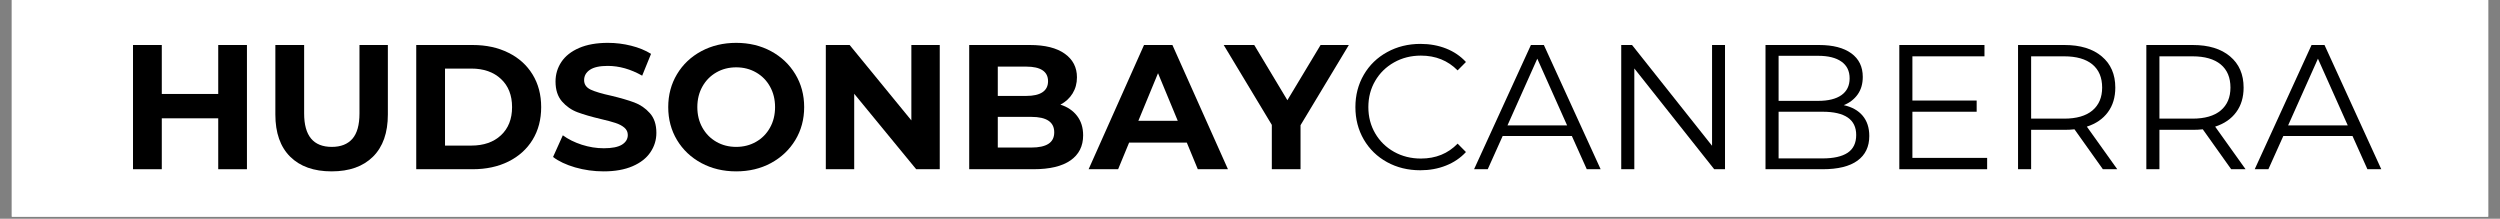
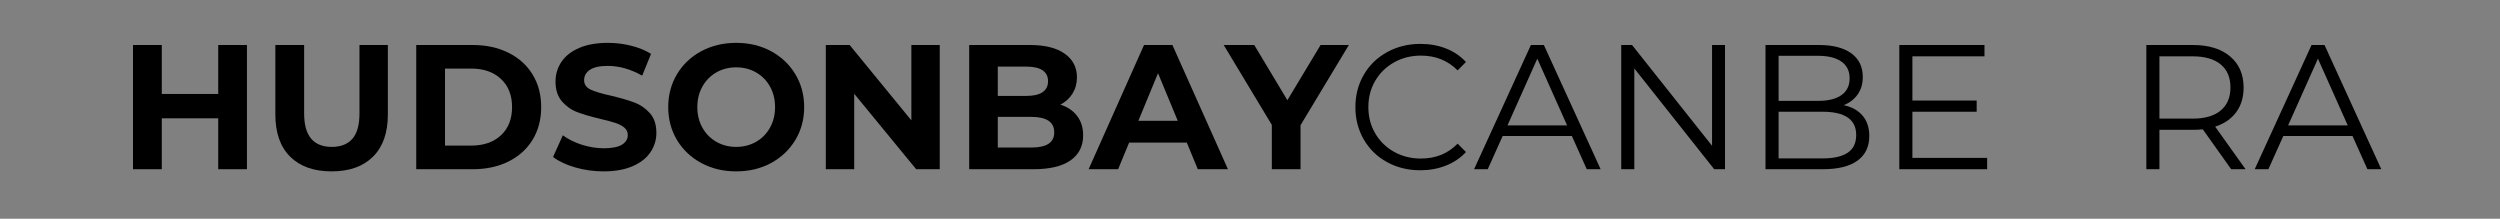
<svg xmlns="http://www.w3.org/2000/svg" width="800" zoomAndPan="magnify" viewBox="0 0 600 52.5" height="70" preserveAspectRatio="xMidYMid meet" version="1.0">
  <rect x="0" y="0" width="600" height="52.5" fill="#808080" stroke="none" />
  <defs>
    <g />
    <clipPath id="8c93cdadb8">
-       <path d="M 2.832 0 L 597.168 0 L 597.168 52.004 L 2.832 52.004 Z M 2.832 0 " clip-rule="nonzero" />
-     </clipPath>
+       </clipPath>
  </defs>
  <g clip-path="url(#8c93cdadb8)">
    <path fill="#ffffff" d="M 2.832 0 L 597.168 0 L 597.168 52.004 L 2.832 52.004 Z M 2.832 0 " fill-opacity="1" fill-rule="nonzero" />
    <path fill="#ffffff" d="M 2.832 0 L 597.168 0 L 597.168 52.004 L 2.832 52.004 Z M 2.832 0 " fill-opacity="1" fill-rule="nonzero" />
  </g>
  <g fill="#000000" fill-opacity="1">
    <g transform="translate(28.391, 40.613)">
      <g>
        <path d="M 30.875 -29.812 L 30.875 0 L 23.984 0 L 23.984 -12.219 L 10.438 -12.219 L 10.438 0 L 3.531 0 L 3.531 -29.812 L 10.438 -29.812 L 10.438 -18.062 L 23.984 -18.062 L 23.984 -29.812 Z M 30.875 -29.812 " />
      </g>
    </g>
  </g>
  <g fill="#000000" fill-opacity="1">
    <g transform="translate(62.805, 40.613)">
      <g>
        <path d="M 16.781 0.516 C 12.52 0.516 9.203 -0.66 6.828 -3.016 C 4.461 -5.379 3.281 -8.75 3.281 -13.125 L 3.281 -29.812 L 10.188 -29.812 L 10.188 -13.375 C 10.188 -8.031 12.398 -5.359 16.828 -5.359 C 18.984 -5.359 20.629 -6.004 21.766 -7.297 C 22.898 -8.598 23.469 -10.625 23.469 -13.375 L 23.469 -29.812 L 30.281 -29.812 L 30.281 -13.125 C 30.281 -8.75 29.094 -5.379 26.719 -3.016 C 24.352 -0.66 21.039 0.516 16.781 0.516 Z M 16.781 0.516 " />
      </g>
    </g>
  </g>
  <g fill="#000000" fill-opacity="1">
    <g transform="translate(96.366, 40.613)">
      <g>
        <path d="M 3.531 -29.812 L 17.078 -29.812 C 20.316 -29.812 23.176 -29.191 25.656 -27.953 C 28.145 -26.723 30.078 -24.984 31.453 -22.734 C 32.828 -20.492 33.516 -17.883 33.516 -14.906 C 33.516 -11.926 32.828 -9.312 31.453 -7.062 C 30.078 -4.82 28.145 -3.082 25.656 -1.844 C 23.176 -0.613 20.316 0 17.078 0 L 3.531 0 Z M 16.734 -5.672 C 19.723 -5.672 22.102 -6.5 23.875 -8.156 C 25.645 -9.812 26.531 -12.062 26.531 -14.906 C 26.531 -17.75 25.645 -20 23.875 -21.656 C 22.102 -23.32 19.723 -24.156 16.734 -24.156 L 10.438 -24.156 L 10.438 -5.672 Z M 16.734 -5.672 " />
      </g>
    </g>
  </g>
  <g fill="#000000" fill-opacity="1">
    <g transform="translate(131.546, 40.613)">
      <g>
        <path d="M 13.328 0.516 C 10.973 0.516 8.691 0.195 6.484 -0.438 C 4.285 -1.082 2.52 -1.914 1.188 -2.938 L 3.531 -8.141 C 4.812 -7.203 6.332 -6.445 8.094 -5.875 C 9.852 -5.312 11.613 -5.031 13.375 -5.031 C 15.332 -5.031 16.781 -5.316 17.719 -5.891 C 18.656 -6.473 19.125 -7.25 19.125 -8.219 C 19.125 -8.926 18.848 -9.516 18.297 -9.984 C 17.742 -10.453 17.031 -10.828 16.156 -11.109 C 15.289 -11.398 14.125 -11.711 12.656 -12.047 C 10.383 -12.586 8.52 -13.129 7.062 -13.672 C 5.613 -14.211 4.367 -15.078 3.328 -16.266 C 2.297 -17.461 1.781 -19.055 1.781 -21.047 C 1.781 -22.773 2.25 -24.344 3.188 -25.75 C 4.125 -27.156 5.535 -28.27 7.422 -29.094 C 9.316 -29.914 11.629 -30.328 14.359 -30.328 C 16.254 -30.328 18.109 -30.098 19.922 -29.641 C 21.742 -29.191 23.336 -28.539 24.703 -27.688 L 22.578 -22.453 C 19.816 -24.016 17.062 -24.797 14.312 -24.797 C 12.383 -24.797 10.957 -24.484 10.031 -23.859 C 9.102 -23.234 8.641 -22.406 8.641 -21.375 C 8.641 -20.352 9.172 -19.594 10.234 -19.094 C 11.305 -18.602 12.938 -18.117 15.125 -17.641 C 17.395 -17.098 19.254 -16.555 20.703 -16.016 C 22.148 -15.473 23.391 -14.617 24.422 -13.453 C 25.461 -12.297 25.984 -10.723 25.984 -8.734 C 25.984 -7.023 25.504 -5.469 24.547 -4.062 C 23.598 -2.656 22.172 -1.539 20.266 -0.719 C 18.367 0.102 16.055 0.516 13.328 0.516 Z M 13.328 0.516 " />
      </g>
    </g>
  </g>
  <g fill="#000000" fill-opacity="1">
    <g transform="translate(158.719, 40.613)">
      <g>
        <path d="M 17.969 0.516 C 14.875 0.516 12.082 -0.148 9.594 -1.484 C 7.113 -2.828 5.172 -4.664 3.766 -7 C 2.359 -9.344 1.656 -11.977 1.656 -14.906 C 1.656 -17.832 2.359 -20.469 3.766 -22.812 C 5.172 -25.156 7.113 -26.992 9.594 -28.328 C 12.082 -29.66 14.875 -30.328 17.969 -30.328 C 21.07 -30.328 23.859 -29.66 26.328 -28.328 C 28.797 -26.992 30.738 -25.156 32.156 -22.812 C 33.57 -20.469 34.281 -17.832 34.281 -14.906 C 34.281 -11.977 33.57 -9.344 32.156 -7 C 30.738 -4.664 28.797 -2.828 26.328 -1.484 C 23.859 -0.148 21.07 0.516 17.969 0.516 Z M 17.969 -5.359 C 19.727 -5.359 21.316 -5.766 22.734 -6.578 C 24.16 -7.391 25.273 -8.52 26.078 -9.969 C 26.891 -11.414 27.297 -13.062 27.297 -14.906 C 27.297 -16.75 26.891 -18.395 26.078 -19.844 C 25.273 -21.289 24.16 -22.422 22.734 -23.234 C 21.316 -24.047 19.727 -24.453 17.969 -24.453 C 16.207 -24.453 14.617 -24.047 13.203 -23.234 C 11.785 -22.422 10.672 -21.289 9.859 -19.844 C 9.047 -18.395 8.641 -16.75 8.641 -14.906 C 8.641 -13.062 9.047 -11.414 9.859 -9.969 C 10.672 -8.52 11.785 -7.391 13.203 -6.578 C 14.617 -5.766 16.207 -5.359 17.969 -5.359 Z M 17.969 -5.359 " />
      </g>
    </g>
  </g>
  <g fill="#000000" fill-opacity="1">
    <g transform="translate(194.665, 40.613)">
      <g>
        <path d="M 30.875 -29.812 L 30.875 0 L 25.219 0 L 10.344 -18.109 L 10.344 0 L 3.531 0 L 3.531 -29.812 L 9.25 -29.812 L 24.062 -11.719 L 24.062 -29.812 Z M 30.875 -29.812 " />
      </g>
    </g>
  </g>
  <g fill="#000000" fill-opacity="1">
    <g transform="translate(229.078, 40.613)">
      <g>
        <path d="M 25.422 -15.5 C 27.129 -14.957 28.461 -14.055 29.422 -12.797 C 30.391 -11.535 30.875 -9.984 30.875 -8.141 C 30.875 -5.523 29.859 -3.516 27.828 -2.109 C 25.805 -0.703 22.848 0 18.953 0 L 3.531 0 L 3.531 -29.812 L 18.109 -29.812 C 21.734 -29.812 24.52 -29.113 26.469 -27.719 C 28.414 -26.332 29.391 -24.445 29.391 -22.062 C 29.391 -20.613 29.039 -19.32 28.344 -18.188 C 27.645 -17.051 26.672 -16.156 25.422 -15.5 Z M 10.391 -24.625 L 10.391 -17.594 L 17.25 -17.594 C 18.957 -17.594 20.25 -17.891 21.125 -18.484 C 22.008 -19.078 22.453 -19.957 22.453 -21.125 C 22.453 -22.289 22.008 -23.164 21.125 -23.75 C 20.25 -24.332 18.957 -24.625 17.25 -24.625 Z M 18.438 -5.203 C 20.258 -5.203 21.629 -5.5 22.547 -6.094 C 23.473 -6.688 23.938 -7.609 23.938 -8.859 C 23.938 -11.328 22.102 -12.562 18.438 -12.562 L 10.391 -12.562 L 10.391 -5.203 Z M 18.438 -5.203 " />
      </g>
    </g>
  </g>
  <g fill="#000000" fill-opacity="1">
    <g transform="translate(261.66, 40.613)">
      <g>
        <path d="M 23.172 -6.391 L 9.328 -6.391 L 6.688 0 L -0.391 0 L 12.906 -29.812 L 19.719 -29.812 L 33.047 0 L 25.812 0 Z M 21 -11.625 L 16.266 -23.047 L 11.547 -11.625 Z M 21 -11.625 " />
      </g>
    </g>
  </g>
  <g fill="#000000" fill-opacity="1">
    <g transform="translate(294.284, 40.613)">
      <g>
        <path d="M 17.844 -10.562 L 17.844 0 L 10.953 0 L 10.953 -10.641 L -0.594 -29.812 L 6.734 -29.812 L 14.688 -16.562 L 22.656 -29.812 L 29.438 -29.812 Z M 17.844 -10.562 " />
      </g>
    </g>
  </g>
  <g fill="#000000" fill-opacity="1">
    <g transform="translate(323.077, 40.613)">
      <g>
        <path d="M 17.797 0.25 C 14.848 0.25 12.188 -0.398 9.812 -1.703 C 7.445 -3.004 5.586 -4.812 4.234 -7.125 C 2.891 -9.445 2.219 -12.039 2.219 -14.906 C 2.219 -17.77 2.891 -20.359 4.234 -22.672 C 5.586 -24.992 7.457 -26.805 9.844 -28.109 C 12.227 -29.422 14.895 -30.078 17.844 -30.078 C 20.062 -30.078 22.109 -29.707 23.984 -28.969 C 25.859 -28.227 27.445 -27.148 28.75 -25.734 L 26.75 -23.719 C 24.414 -26.082 21.477 -27.266 17.938 -27.266 C 15.57 -27.266 13.426 -26.723 11.5 -25.641 C 9.57 -24.555 8.062 -23.078 6.969 -21.203 C 5.875 -19.336 5.328 -17.238 5.328 -14.906 C 5.328 -12.582 5.875 -10.484 6.969 -8.609 C 8.062 -6.734 9.57 -5.254 11.5 -4.172 C 13.426 -3.098 15.57 -2.562 17.938 -2.562 C 21.508 -2.562 24.445 -3.754 26.75 -6.141 L 28.75 -4.125 C 27.445 -2.707 25.848 -1.625 23.953 -0.875 C 22.066 -0.125 20.016 0.25 17.797 0.25 Z M 17.797 0.25 " />
      </g>
    </g>
  </g>
  <g fill="#000000" fill-opacity="1">
    <g transform="translate(353.7, 40.613)">
      <g>
        <path d="M 23.547 -7.969 L 6.938 -7.969 L 3.359 0 L 0.078 0 L 13.719 -29.812 L 16.828 -29.812 L 30.453 0 L 27.125 0 Z M 22.406 -10.516 L 15.25 -26.531 L 8.094 -10.516 Z M 22.406 -10.516 " />
      </g>
    </g>
  </g>
  <g fill="#000000" fill-opacity="1">
    <g transform="translate(384.237, 40.613)">
      <g>
        <path d="M 29.766 -29.812 L 29.766 0 L 27.172 0 L 8 -24.188 L 8 0 L 4.859 0 L 4.859 -29.812 L 7.453 -29.812 L 26.656 -5.625 L 26.656 -29.812 Z M 29.766 -29.812 " />
      </g>
    </g>
  </g>
  <g fill="#000000" fill-opacity="1">
    <g transform="translate(418.863, 40.613)">
      <g>
        <path d="M 23.641 -15.375 C 25.598 -14.945 27.109 -14.102 28.172 -12.844 C 29.234 -11.582 29.766 -9.957 29.766 -7.969 C 29.766 -5.406 28.82 -3.438 26.938 -2.062 C 25.051 -0.688 22.266 0 18.578 0 L 4.859 0 L 4.859 -29.812 L 17.719 -29.812 C 21.039 -29.812 23.617 -29.145 25.453 -27.812 C 27.285 -26.477 28.203 -24.594 28.203 -22.156 C 28.203 -20.5 27.797 -19.098 26.984 -17.953 C 26.172 -16.805 25.055 -15.945 23.641 -15.375 Z M 8 -27.219 L 8 -16.406 L 17.5 -16.406 C 19.914 -16.406 21.773 -16.863 23.078 -17.781 C 24.391 -18.707 25.047 -20.051 25.047 -21.812 C 25.047 -23.57 24.391 -24.91 23.078 -25.828 C 21.773 -26.754 19.914 -27.219 17.5 -27.219 Z M 18.531 -2.594 C 21.195 -2.594 23.211 -3.047 24.578 -3.953 C 25.941 -4.867 26.625 -6.289 26.625 -8.219 C 26.625 -11.938 23.926 -13.797 18.531 -13.797 L 8 -13.797 L 8 -2.594 Z M 18.531 -2.594 " />
      </g>
    </g>
  </g>
  <g fill="#000000" fill-opacity="1">
    <g transform="translate(450.976, 40.613)">
      <g>
        <path d="M 25.938 -2.719 L 25.938 0 L 4.859 0 L 4.859 -29.812 L 25.297 -29.812 L 25.297 -27.094 L 8 -27.094 L 8 -16.484 L 23.422 -16.484 L 23.422 -13.797 L 8 -13.797 L 8 -2.719 Z M 25.938 -2.719 " />
      </g>
    </g>
  </g>
  <g fill="#000000" fill-opacity="1">
    <g transform="translate(479.47, 40.613)">
      <g>
-         <path d="M 25.219 0 L 18.406 -9.578 C 17.633 -9.492 16.836 -9.453 16.016 -9.453 L 8 -9.453 L 8 0 L 4.859 0 L 4.859 -29.812 L 16.016 -29.812 C 19.816 -29.812 22.797 -28.898 24.953 -27.078 C 27.117 -25.266 28.203 -22.77 28.203 -19.594 C 28.203 -17.258 27.609 -15.289 26.422 -13.688 C 25.242 -12.082 23.562 -10.926 21.375 -10.219 L 28.672 0 Z M 15.938 -12.141 C 18.883 -12.141 21.141 -12.789 22.703 -14.094 C 24.266 -15.406 25.047 -17.238 25.047 -19.594 C 25.047 -22.008 24.266 -23.863 22.703 -25.156 C 21.141 -26.445 18.883 -27.094 15.938 -27.094 L 8 -27.094 L 8 -12.141 Z M 15.938 -12.141 " />
-       </g>
+         </g>
    </g>
  </g>
  <g fill="#000000" fill-opacity="1">
    <g transform="translate(510.263, 40.613)">
      <g>
        <path d="M 25.219 0 L 18.406 -9.578 C 17.633 -9.492 16.836 -9.453 16.016 -9.453 L 8 -9.453 L 8 0 L 4.859 0 L 4.859 -29.812 L 16.016 -29.812 C 19.816 -29.812 22.797 -28.898 24.953 -27.078 C 27.117 -25.266 28.203 -22.77 28.203 -19.594 C 28.203 -17.258 27.609 -15.289 26.422 -13.688 C 25.242 -12.082 23.562 -10.926 21.375 -10.219 L 28.672 0 Z M 15.938 -12.141 C 18.883 -12.141 21.141 -12.789 22.703 -14.094 C 24.266 -15.406 25.047 -17.238 25.047 -19.594 C 25.047 -22.008 24.266 -23.863 22.703 -25.156 C 21.141 -26.445 18.883 -27.094 15.938 -27.094 L 8 -27.094 L 8 -12.141 Z M 15.938 -12.141 " />
      </g>
    </g>
  </g>
  <g fill="#000000" fill-opacity="1">
    <g transform="translate(541.055, 40.613)">
      <g>
        <path d="M 23.547 -7.969 L 6.938 -7.969 L 3.359 0 L 0.078 0 L 13.719 -29.812 L 16.828 -29.812 L 30.453 0 L 27.125 0 Z M 22.406 -10.516 L 15.25 -26.531 L 8.094 -10.516 Z M 22.406 -10.516 " />
      </g>
    </g>
  </g>
</svg>